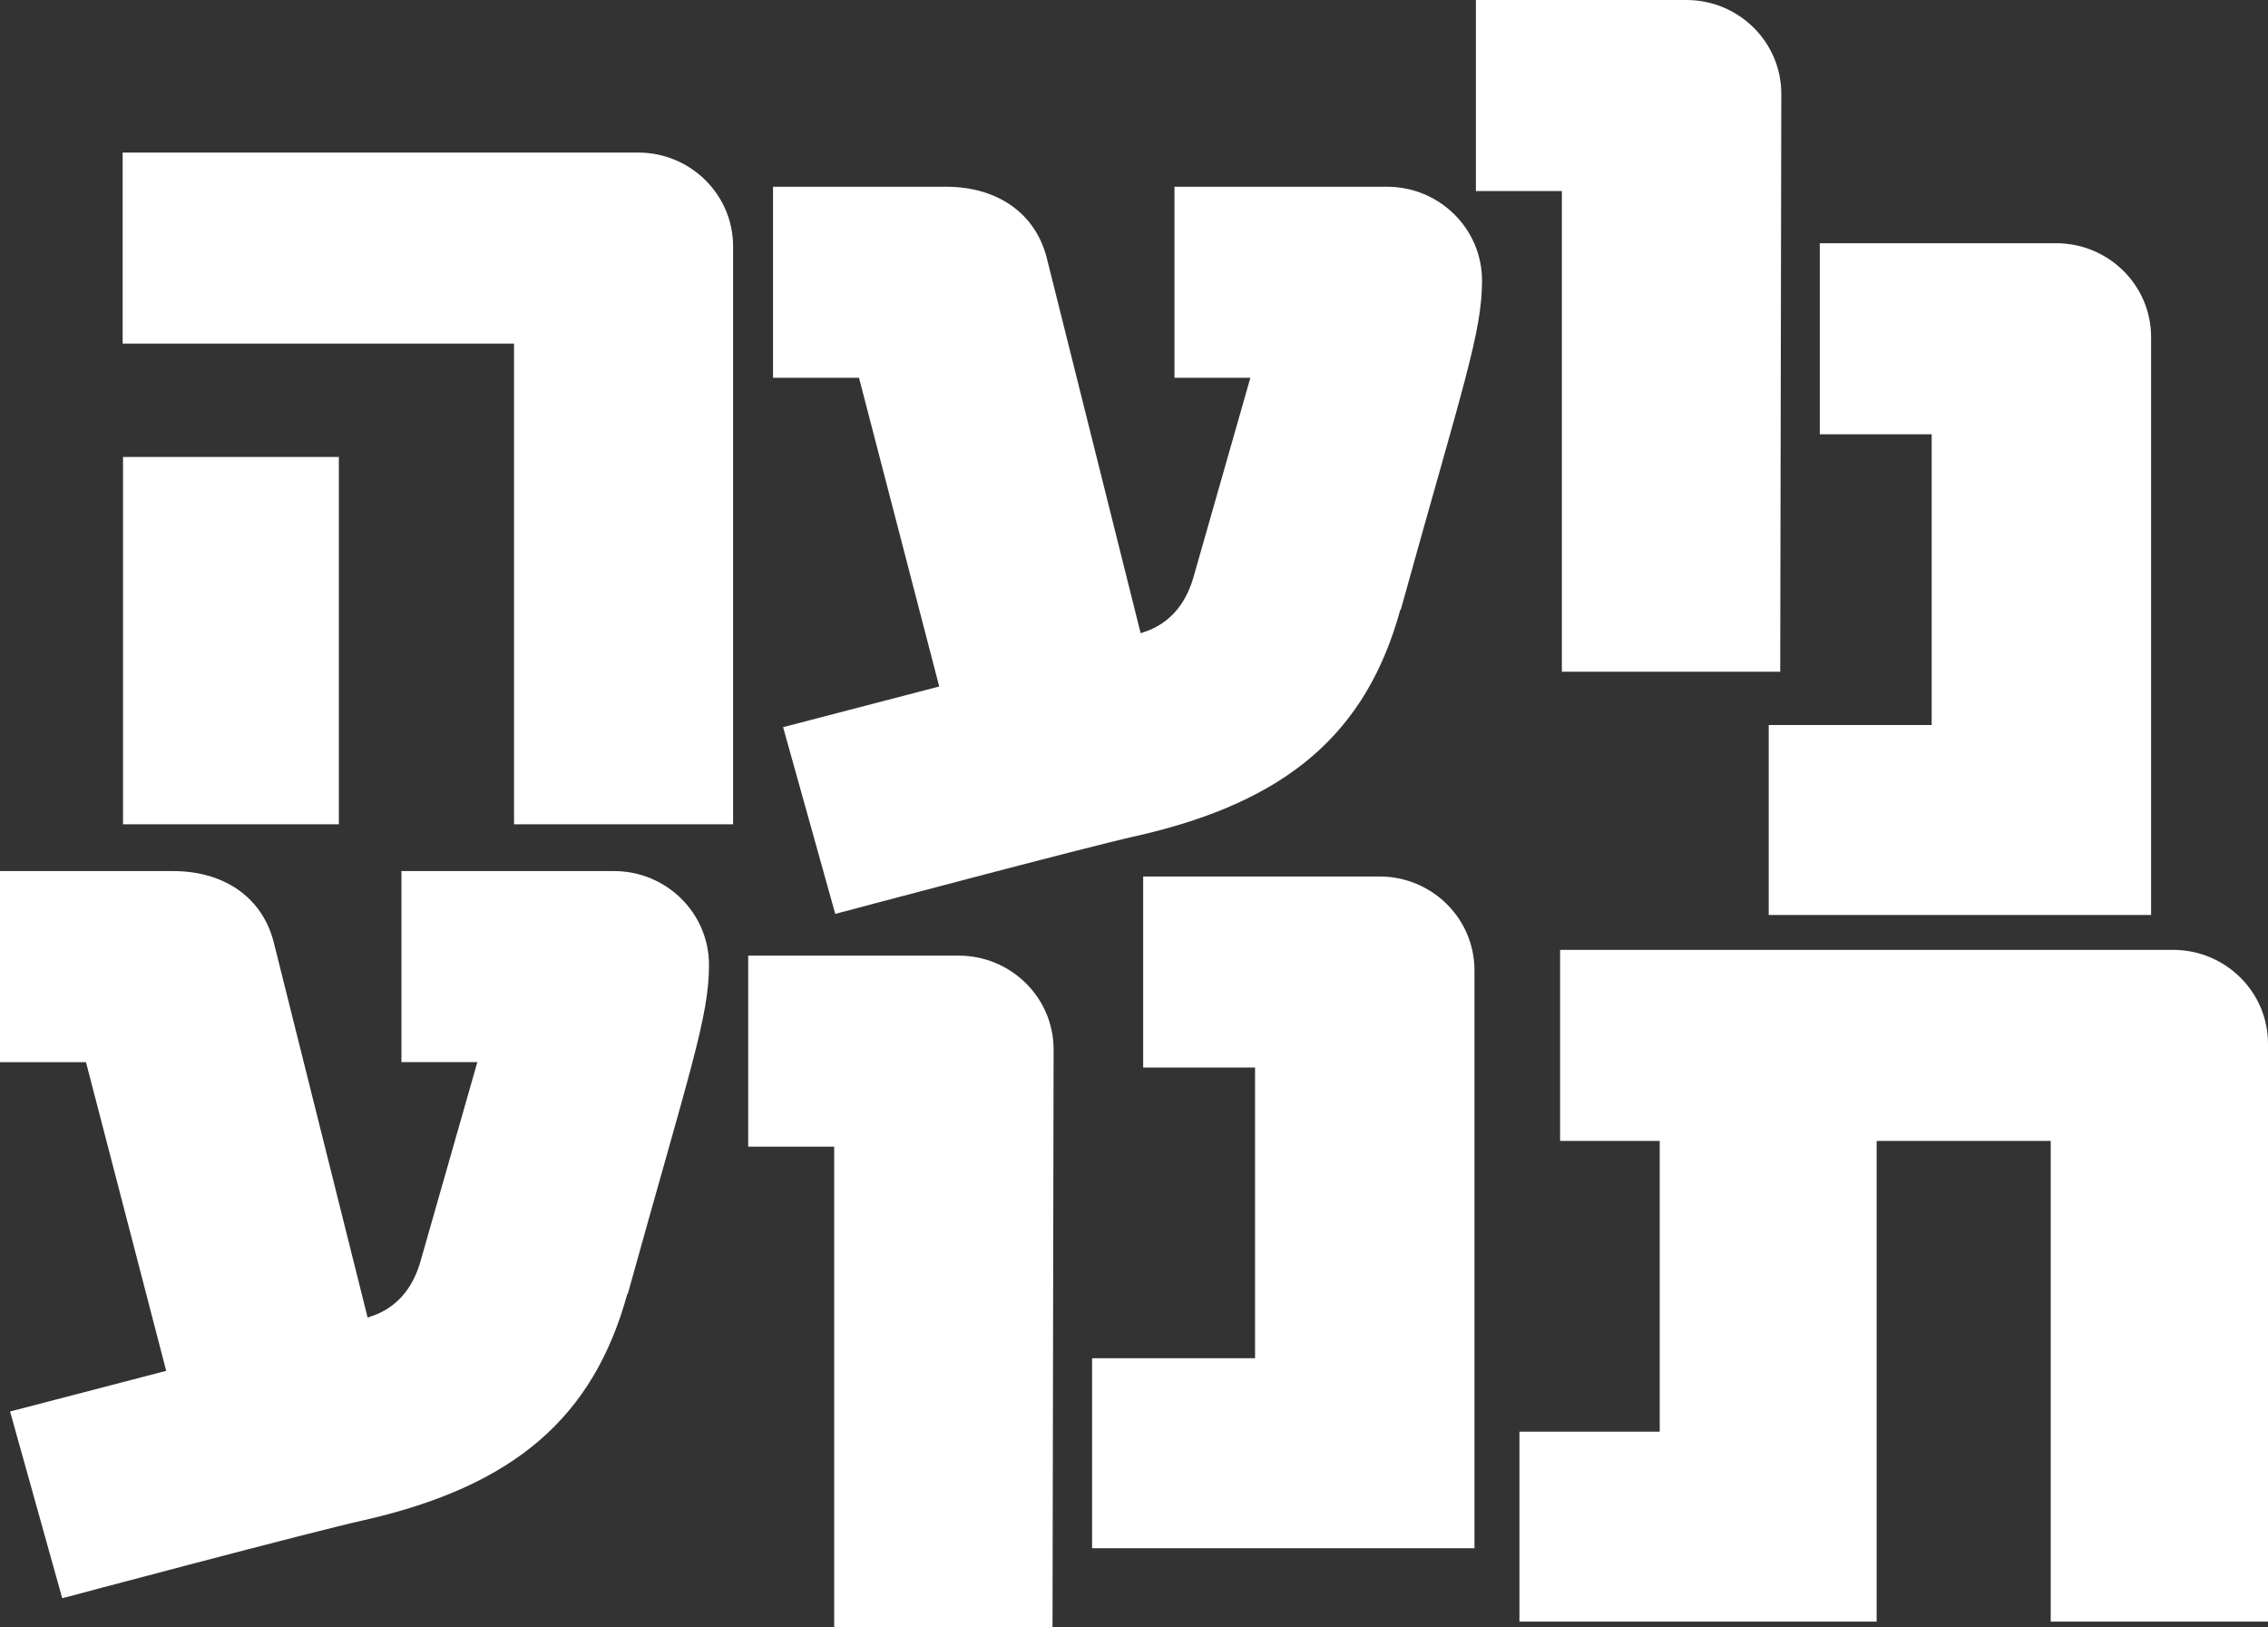
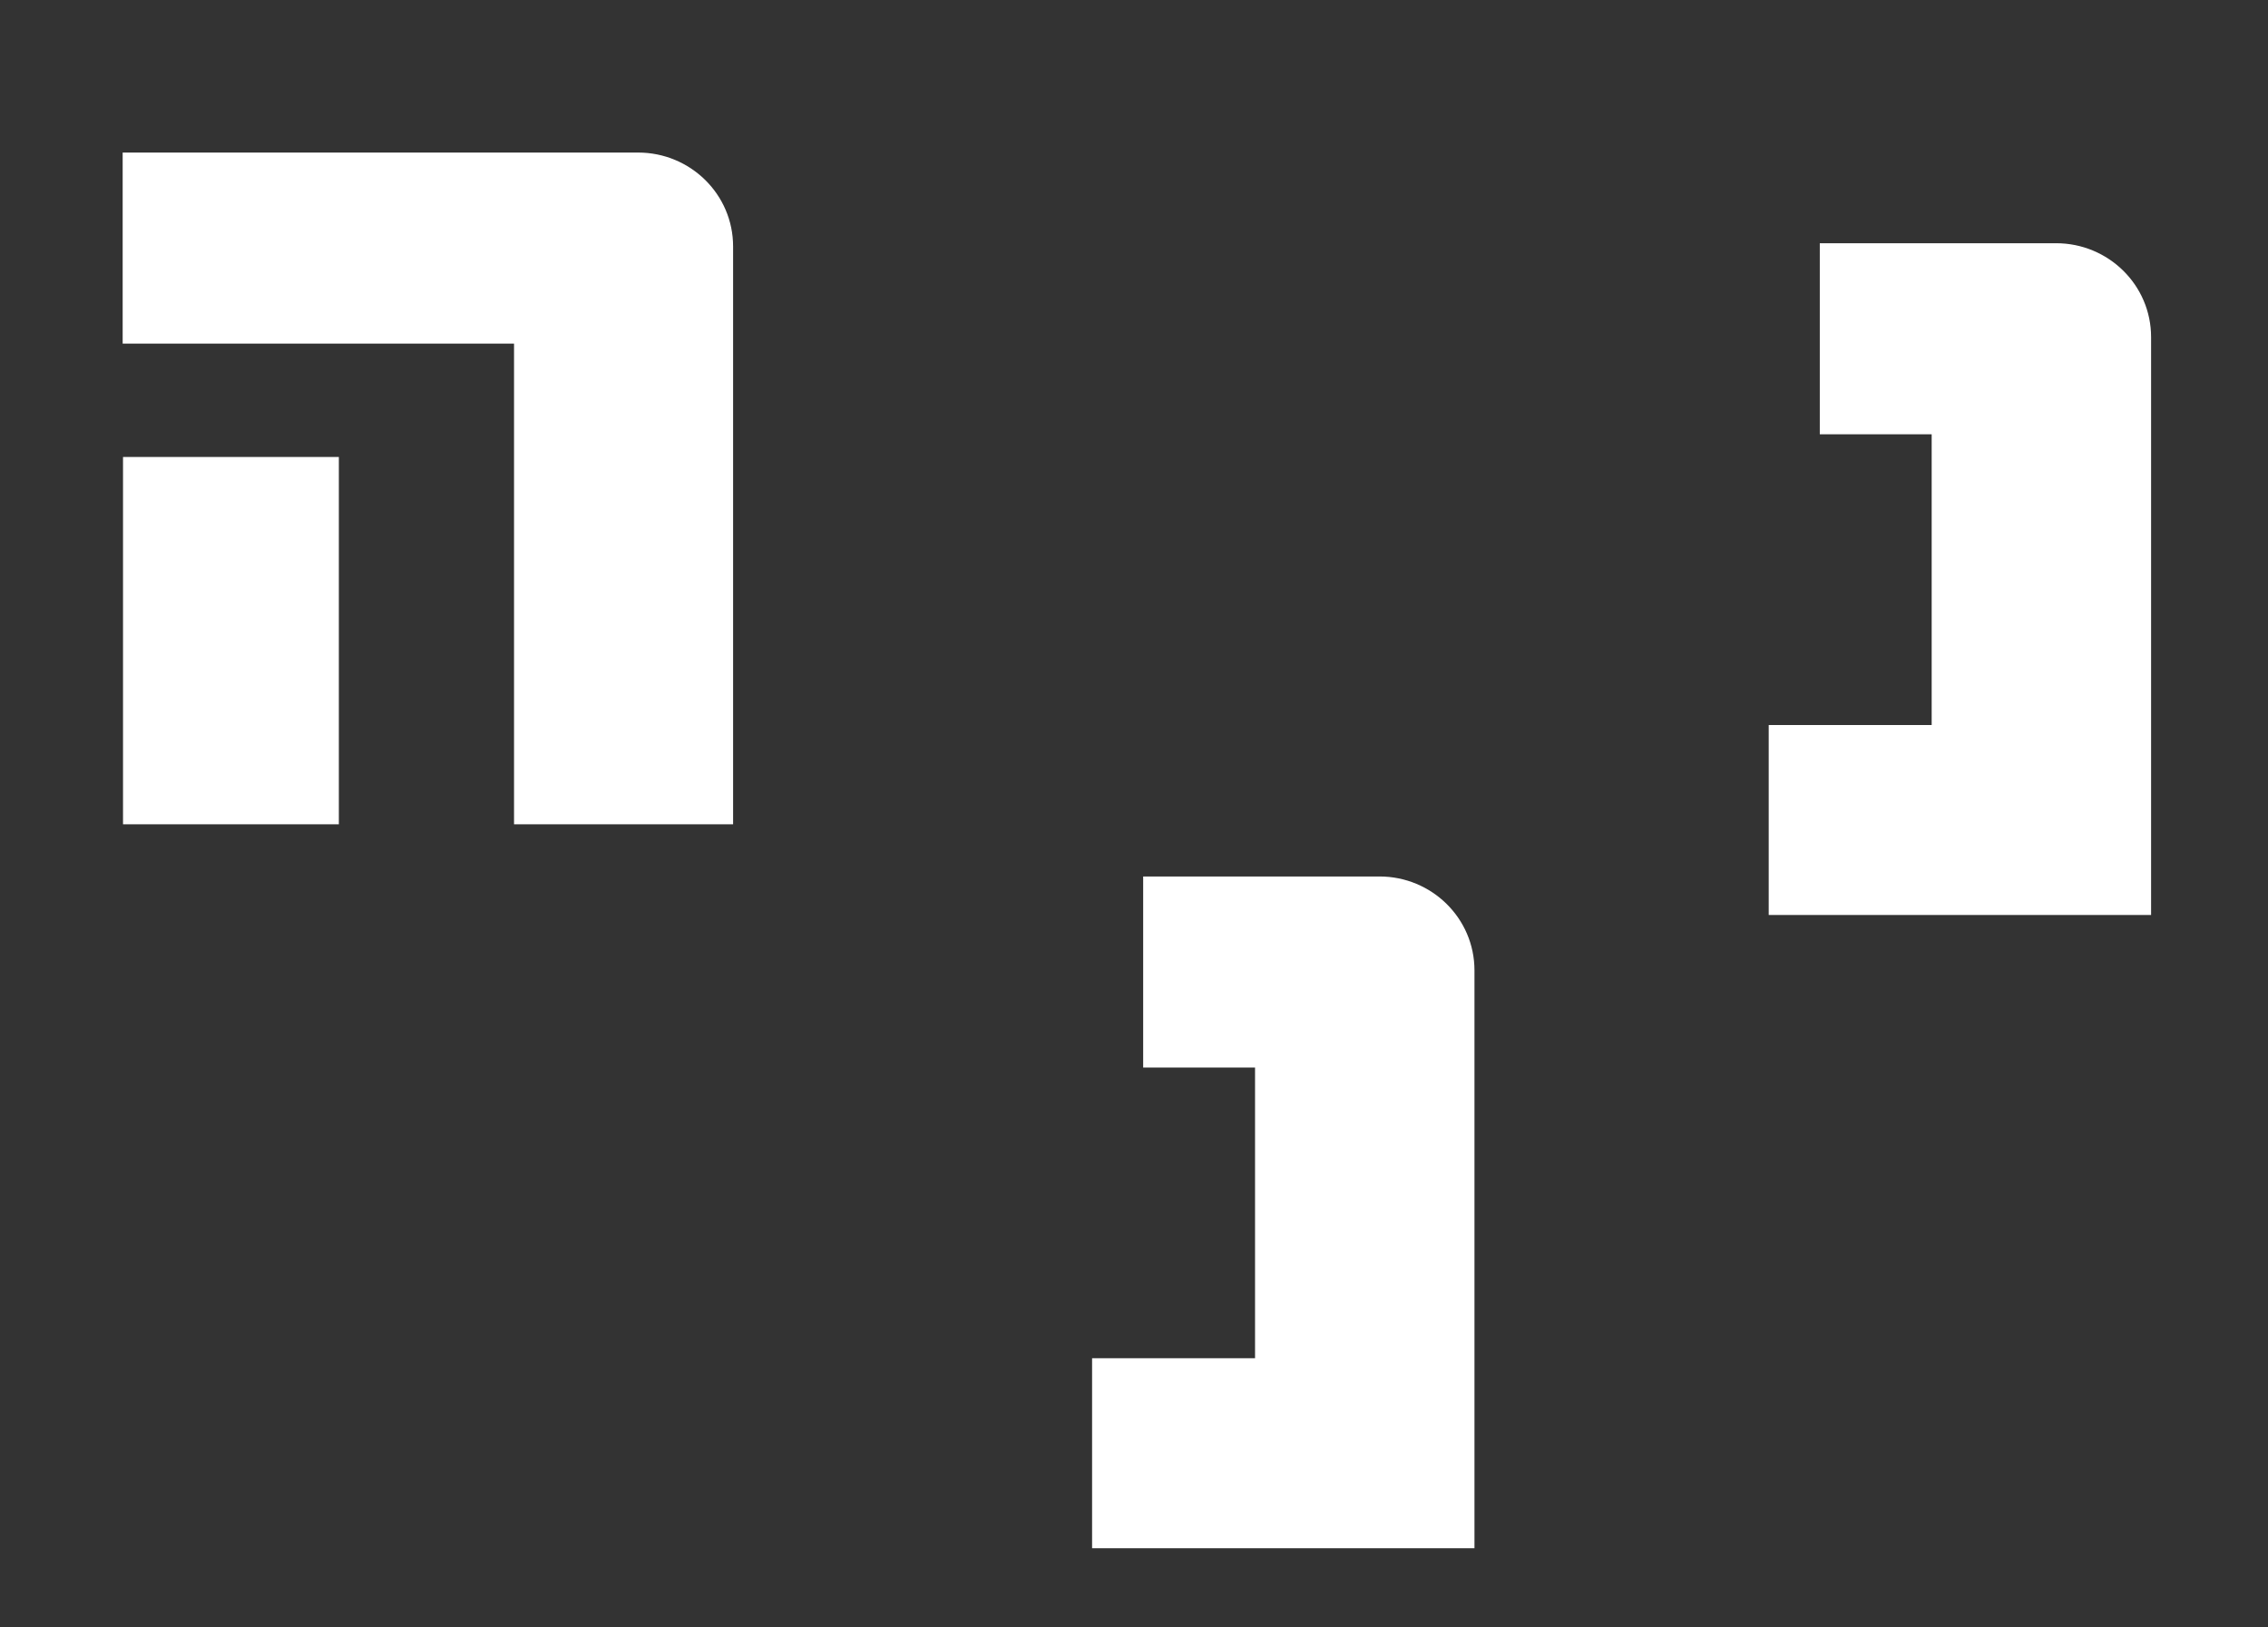
<svg xmlns="http://www.w3.org/2000/svg" id="Layer_2" data-name="Layer 2" viewBox="0 0 630.5 452.3">
  <rect x="0" y="0" width="630.5" height="452.3" fill="#333333" stroke="none" />
  <defs>
    <style>
      .cls-1 {
        fill: #fff;
      }
    </style>
  </defs>
  <g id="Layer_1-2" data-name="Layer 1">
    <g>
      <path class="cls-1" d="M142.9,229.1V95.5H34.1V42.4H177.4c14.5,0,26.4,11.6,26.4,26.1V229.1h-61Zm-108.7,0V127h60v102.1H34.1Z" />
-       <path class="cls-1" d="M389.3,169.4c-9.4,34.3-31.4,53.4-73.2,62.9-14.1,3.1-83.9,21.7-83.9,21.7l-14.5-51.9,43.4-11.3-22.3-85.8h-23.9V51.9h48.1c14.1,0,24.8,7.2,28,19.8l26.1,104.3,2.5-.9c6.6-2.8,10.4-8.2,12.3-15.1l15.7-55h-21.1V51.9h59.1c14.5,0,26.4,11.6,26.4,26.1s-5.3,29.2-22.6,91.5Z" />
-       <path class="cls-1" d="M494.9,186.7h-60.7V53.1h-23.9V0h58.5c14.5,0,26.4,11.6,26.4,26.1l-.3,160.6Z" />
      <path class="cls-1" d="M491.7,254.3v-52.8h45.3V120.7h-31.1v-53.1h65.7c14.5,0,26.4,11.6,26.4,26.1V254.3h-106.2Z" />
-       <path class="cls-1" d="M174.4,359.6c-9.4,34.3-31.4,53.4-73.2,62.9-14.1,3.1-83.9,21.7-83.9,21.7l-14.5-51.9,43.4-11.3-22.3-85.8H0v-53.1H48.1c14.1,0,24.8,7.2,28,19.8l26.1,104.3,2.5-.9c6.6-2.8,10.4-8.2,12.3-15.1l15.7-55h-21.1v-53.1h59.1c14.5,0,26.4,11.6,26.4,26.1s-5.3,29.2-22.6,91.5Z" />
-       <path class="cls-1" d="M292.6,452.3h-60.7v-133.6h-23.9v-53.1h58.5c14.5,0,26.4,11.6,26.4,26.1l-.3,160.6Z" />
      <path class="cls-1" d="M303.6,430.3v-52.8h45.3v-80.8h-31.1v-53.1h65.7c14.5,0,26.4,11.6,26.4,26.1v160.6h-106.2Z" />
-       <path class="cls-1" d="M570.1,450.7v-133.6h-48.4v133.6h-99.3v-52.8h39v-80.8h-27.7v-53.1h170.4c14.5,0,26.4,11.6,26.4,26.1v160.6h-60.3Z" />
    </g>
  </g>
</svg>